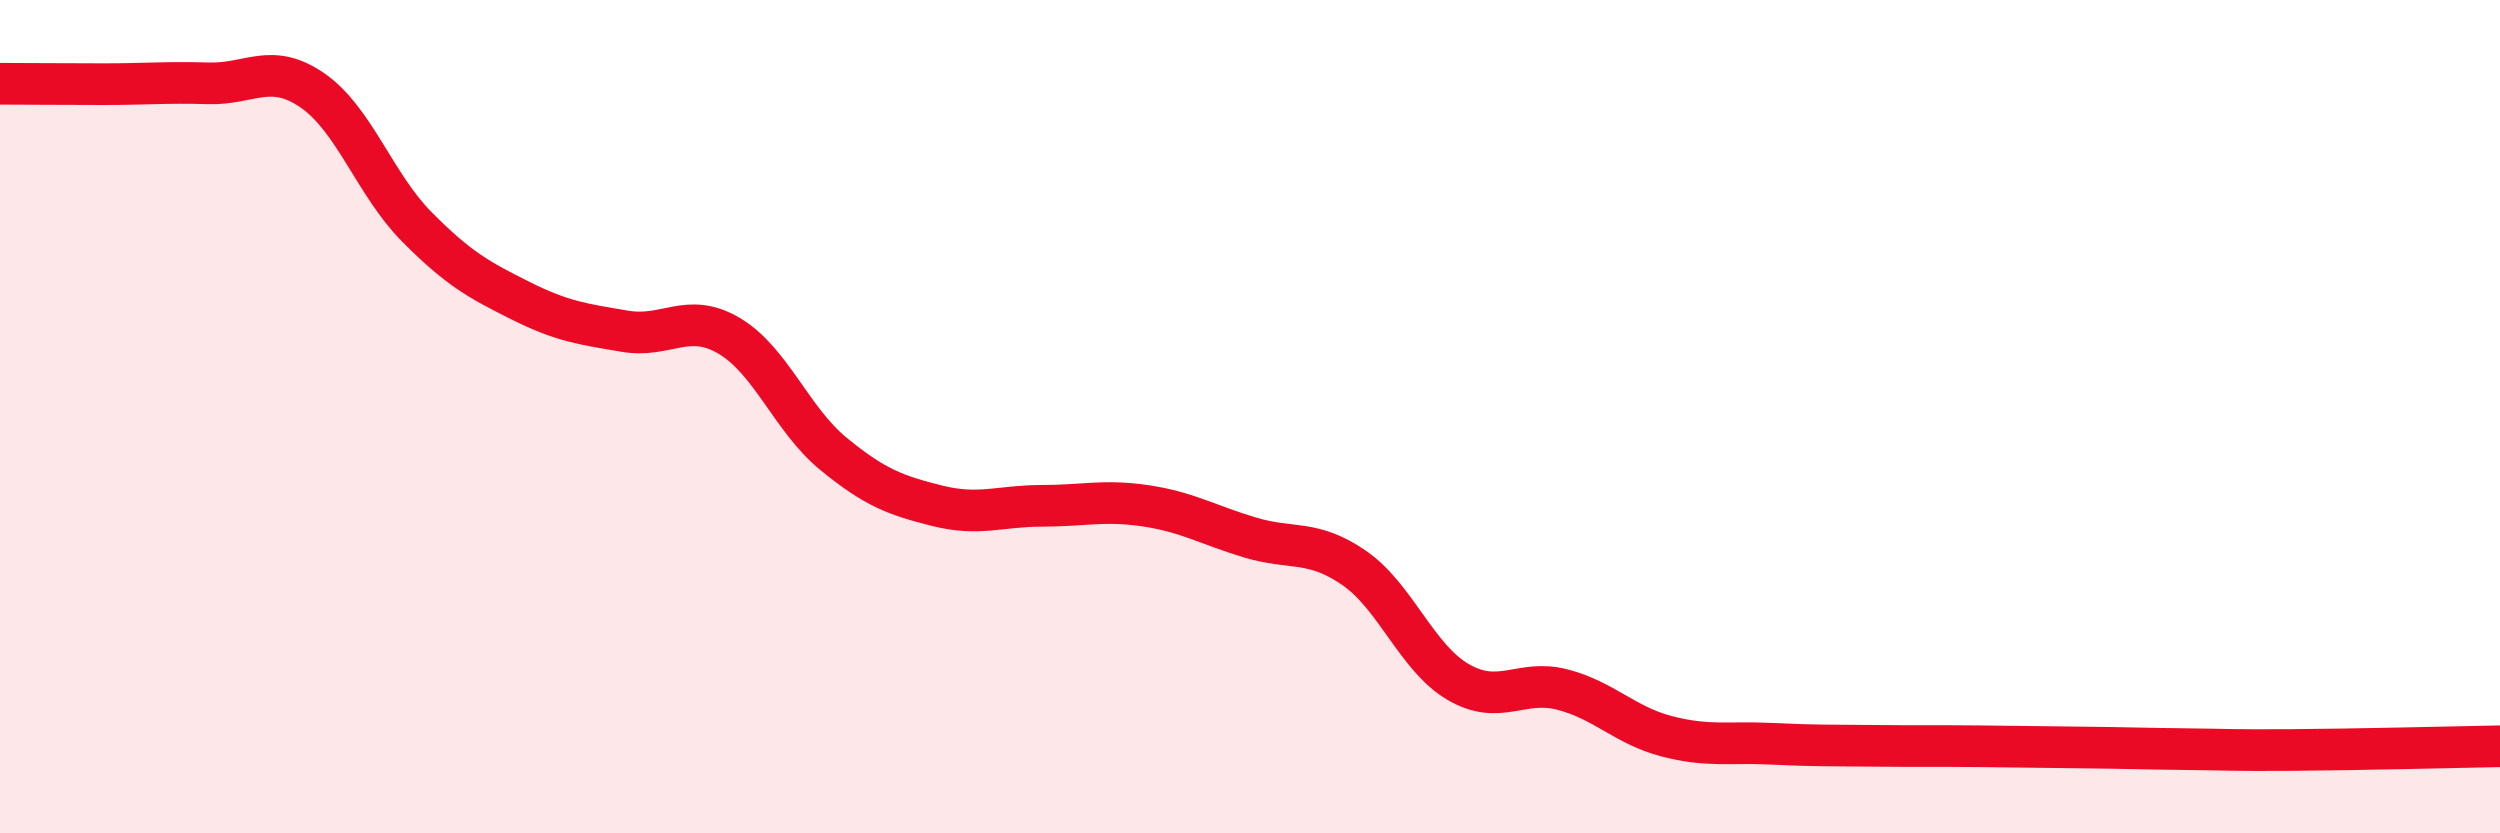
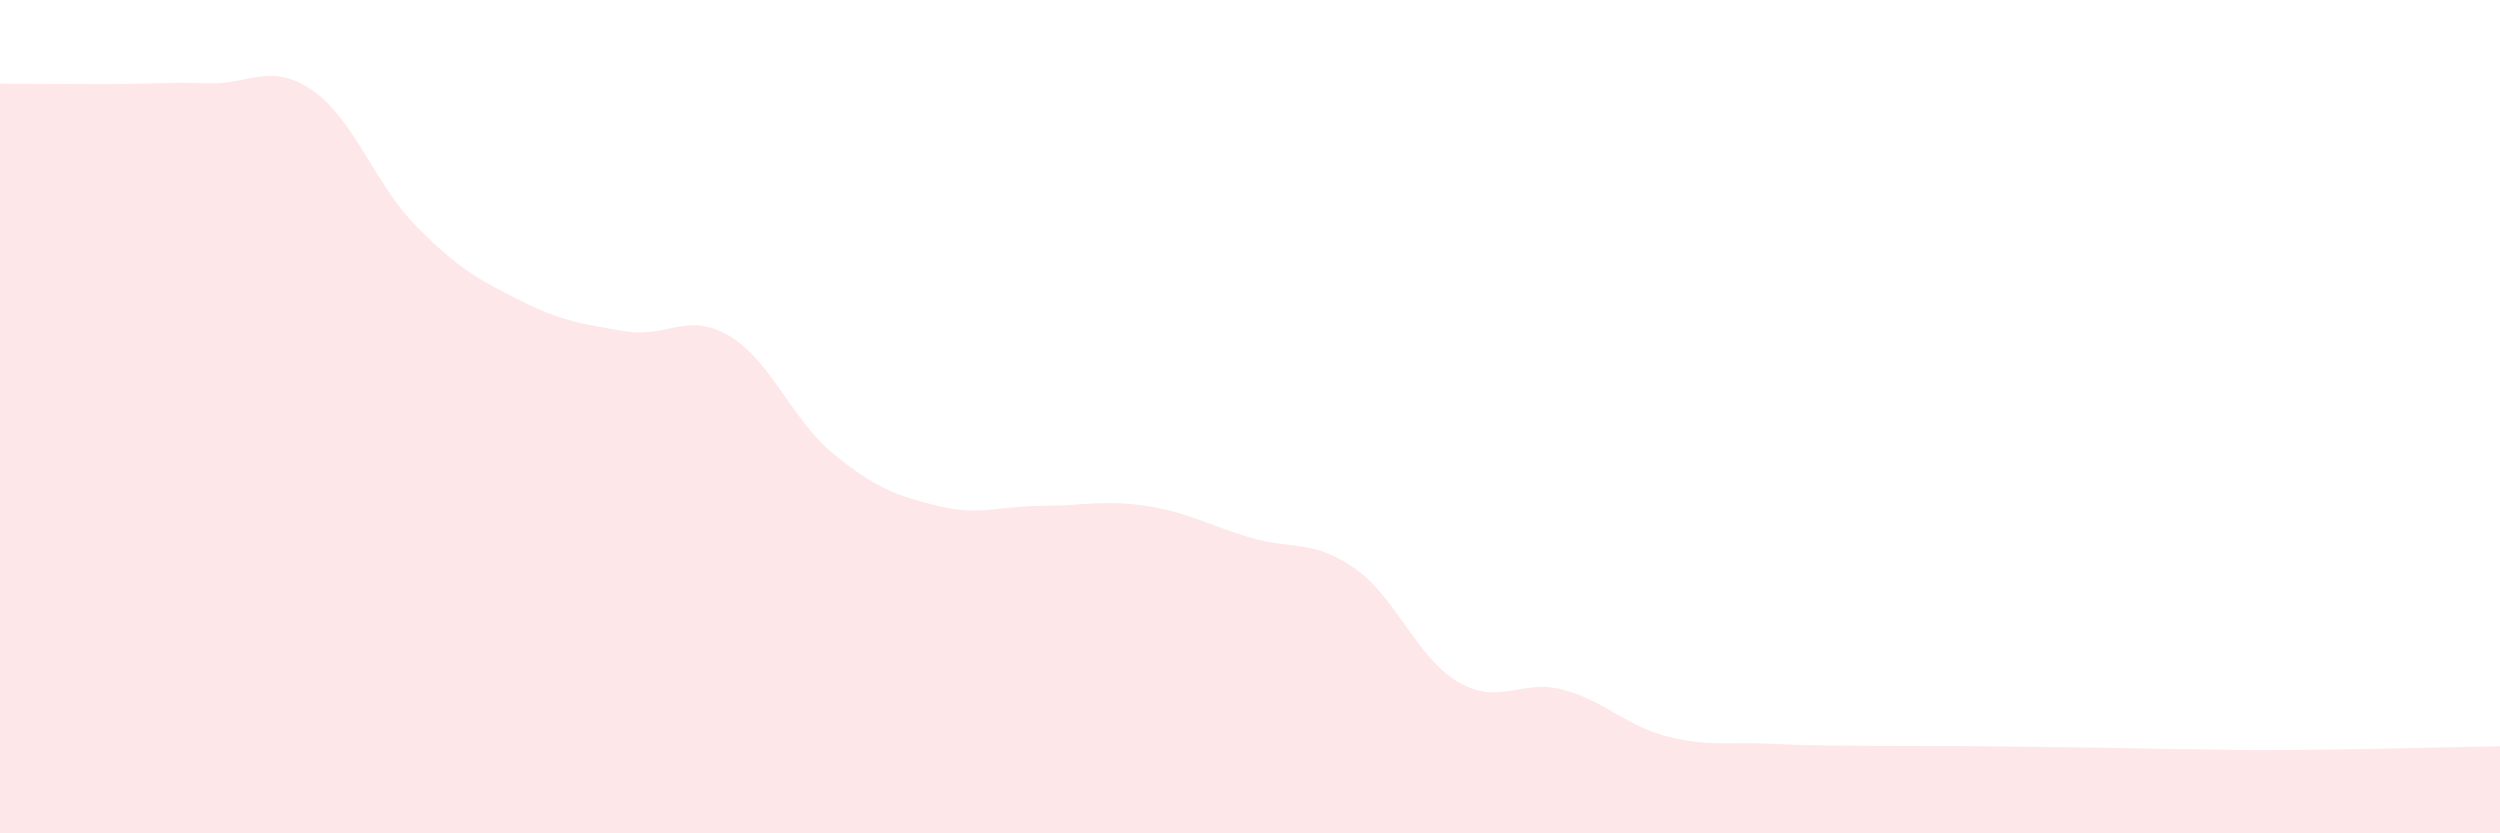
<svg xmlns="http://www.w3.org/2000/svg" width="60" height="20" viewBox="0 0 60 20">
-   <path d="M 0,2.01 C 0.5,2.01 1.5,2.02 2.5,2.02 C 3.5,2.02 4,1.97 5,2 C 6,2.03 6.5,1.48 7.5,2.17 C 8.5,2.86 9,4.43 10,5.44 C 11,6.45 11.5,6.72 12.5,7.22 C 13.5,7.72 14,7.78 15,7.95 C 16,8.12 16.5,7.47 17.5,8.06 C 18.5,8.65 19,10.07 20,10.89 C 21,11.71 21.5,11.89 22.5,12.14 C 23.5,12.39 24,12.14 25,12.14 C 26,12.14 26.5,11.99 27.5,12.14 C 28.5,12.29 29,12.6 30,12.9 C 31,13.2 31.5,12.94 32.5,13.63 C 33.5,14.32 34,15.79 35,16.37 C 36,16.95 36.5,16.29 37.5,16.55 C 38.5,16.81 39,17.41 40,17.67 C 41,17.93 41.5,17.8 42.5,17.85 C 43.5,17.9 44,17.89 45,17.9 C 46,17.91 46.5,17.9 47.5,17.91 C 48.5,17.92 49,17.93 50,17.94 C 51,17.95 51.5,17.97 52.5,17.98 C 53.5,17.99 53.5,18.01 55,18 C 56.5,17.99 59,17.93 60,17.91L60 20L0 20Z" fill="#EB0A25" opacity="0.1" stroke-linecap="round" stroke-linejoin="round" />
-   <path d="M 0,2.01 C 0.5,2.01 1.5,2.02 2.5,2.02 C 3.5,2.02 4,1.97 5,2 C 6,2.03 6.5,1.48 7.5,2.17 C 8.5,2.86 9,4.43 10,5.44 C 11,6.45 11.5,6.72 12.5,7.22 C 13.5,7.72 14,7.78 15,7.95 C 16,8.12 16.5,7.47 17.5,8.06 C 18.5,8.65 19,10.07 20,10.89 C 21,11.71 21.5,11.89 22.5,12.14 C 23.5,12.39 24,12.14 25,12.14 C 26,12.14 26.5,11.99 27.5,12.14 C 28.5,12.29 29,12.6 30,12.9 C 31,13.2 31.5,12.94 32.5,13.63 C 33.5,14.32 34,15.79 35,16.37 C 36,16.95 36.5,16.29 37.5,16.55 C 38.5,16.81 39,17.41 40,17.67 C 41,17.93 41.5,17.8 42.5,17.85 C 43.5,17.9 44,17.89 45,17.9 C 46,17.91 46.5,17.9 47.5,17.91 C 48.5,17.92 49,17.93 50,17.94 C 51,17.95 51.5,17.97 52.5,17.98 C 53.5,17.99 53.5,18.01 55,18 C 56.5,17.99 59,17.93 60,17.91" stroke="#EB0A25" stroke-width="1" fill="none" stroke-linecap="round" stroke-linejoin="round" />
+   <path d="M 0,2.01 C 0.5,2.01 1.5,2.02 2.5,2.02 C 3.5,2.02 4,1.97 5,2 C 6,2.03 6.5,1.48 7.5,2.17 C 8.5,2.86 9,4.43 10,5.44 C 11,6.45 11.5,6.72 12.5,7.22 C 13.5,7.72 14,7.78 15,7.95 C 16,8.12 16.5,7.47 17.5,8.06 C 18.5,8.65 19,10.07 20,10.89 C 21,11.71 21.5,11.89 22.5,12.14 C 23.5,12.39 24,12.14 25,12.14 C 26,12.14 26.5,11.99 27.5,12.14 C 28.5,12.29 29,12.6 30,12.9 C 31,13.2 31.5,12.94 32.5,13.63 C 33.5,14.32 34,15.79 35,16.37 C 36,16.95 36.5,16.29 37.5,16.55 C 38.5,16.81 39,17.41 40,17.67 C 41,17.93 41.5,17.8 42.5,17.85 C 43.5,17.9 44,17.89 45,17.9 C 46,17.91 46.5,17.9 47.5,17.91 C 48.5,17.92 49,17.93 50,17.94 C 51,17.95 51.5,17.97 52.5,17.98 C 53.5,17.99 53.5,18.01 55,18 C 56.5,17.99 59,17.93 60,17.91L60 20L0 20" fill="#EB0A25" opacity="0.1" stroke-linecap="round" stroke-linejoin="round" />
</svg>